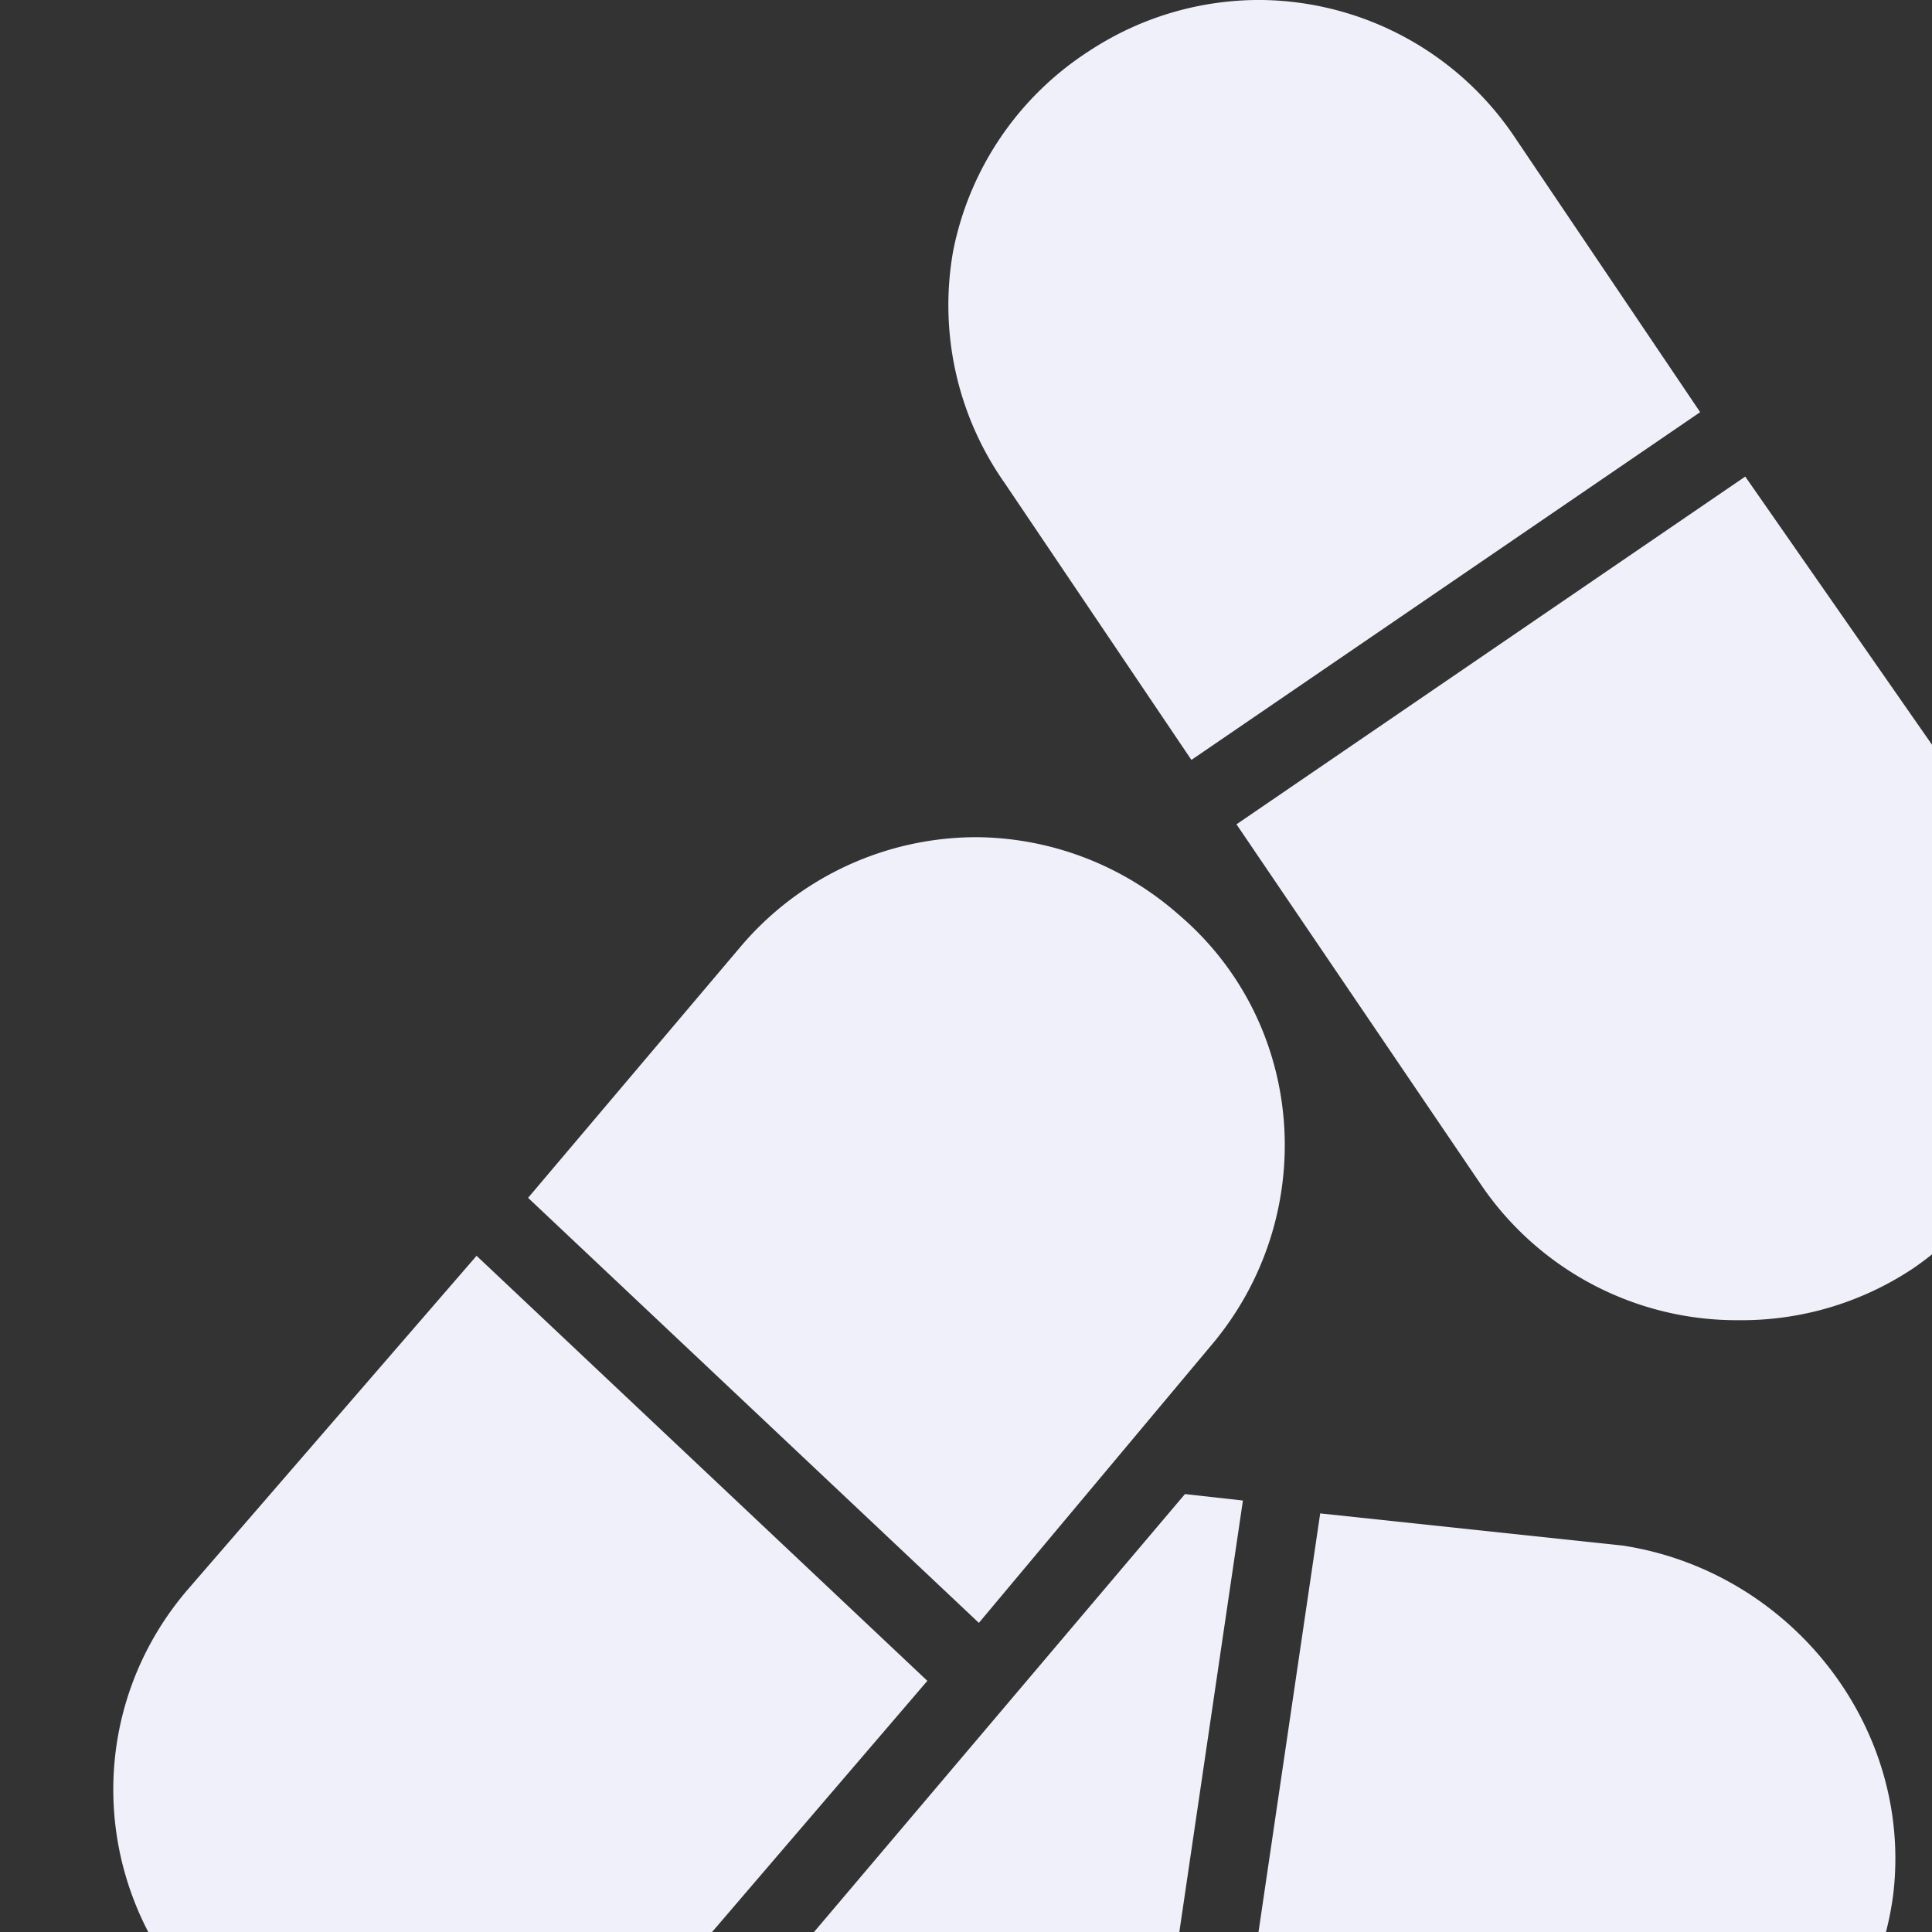
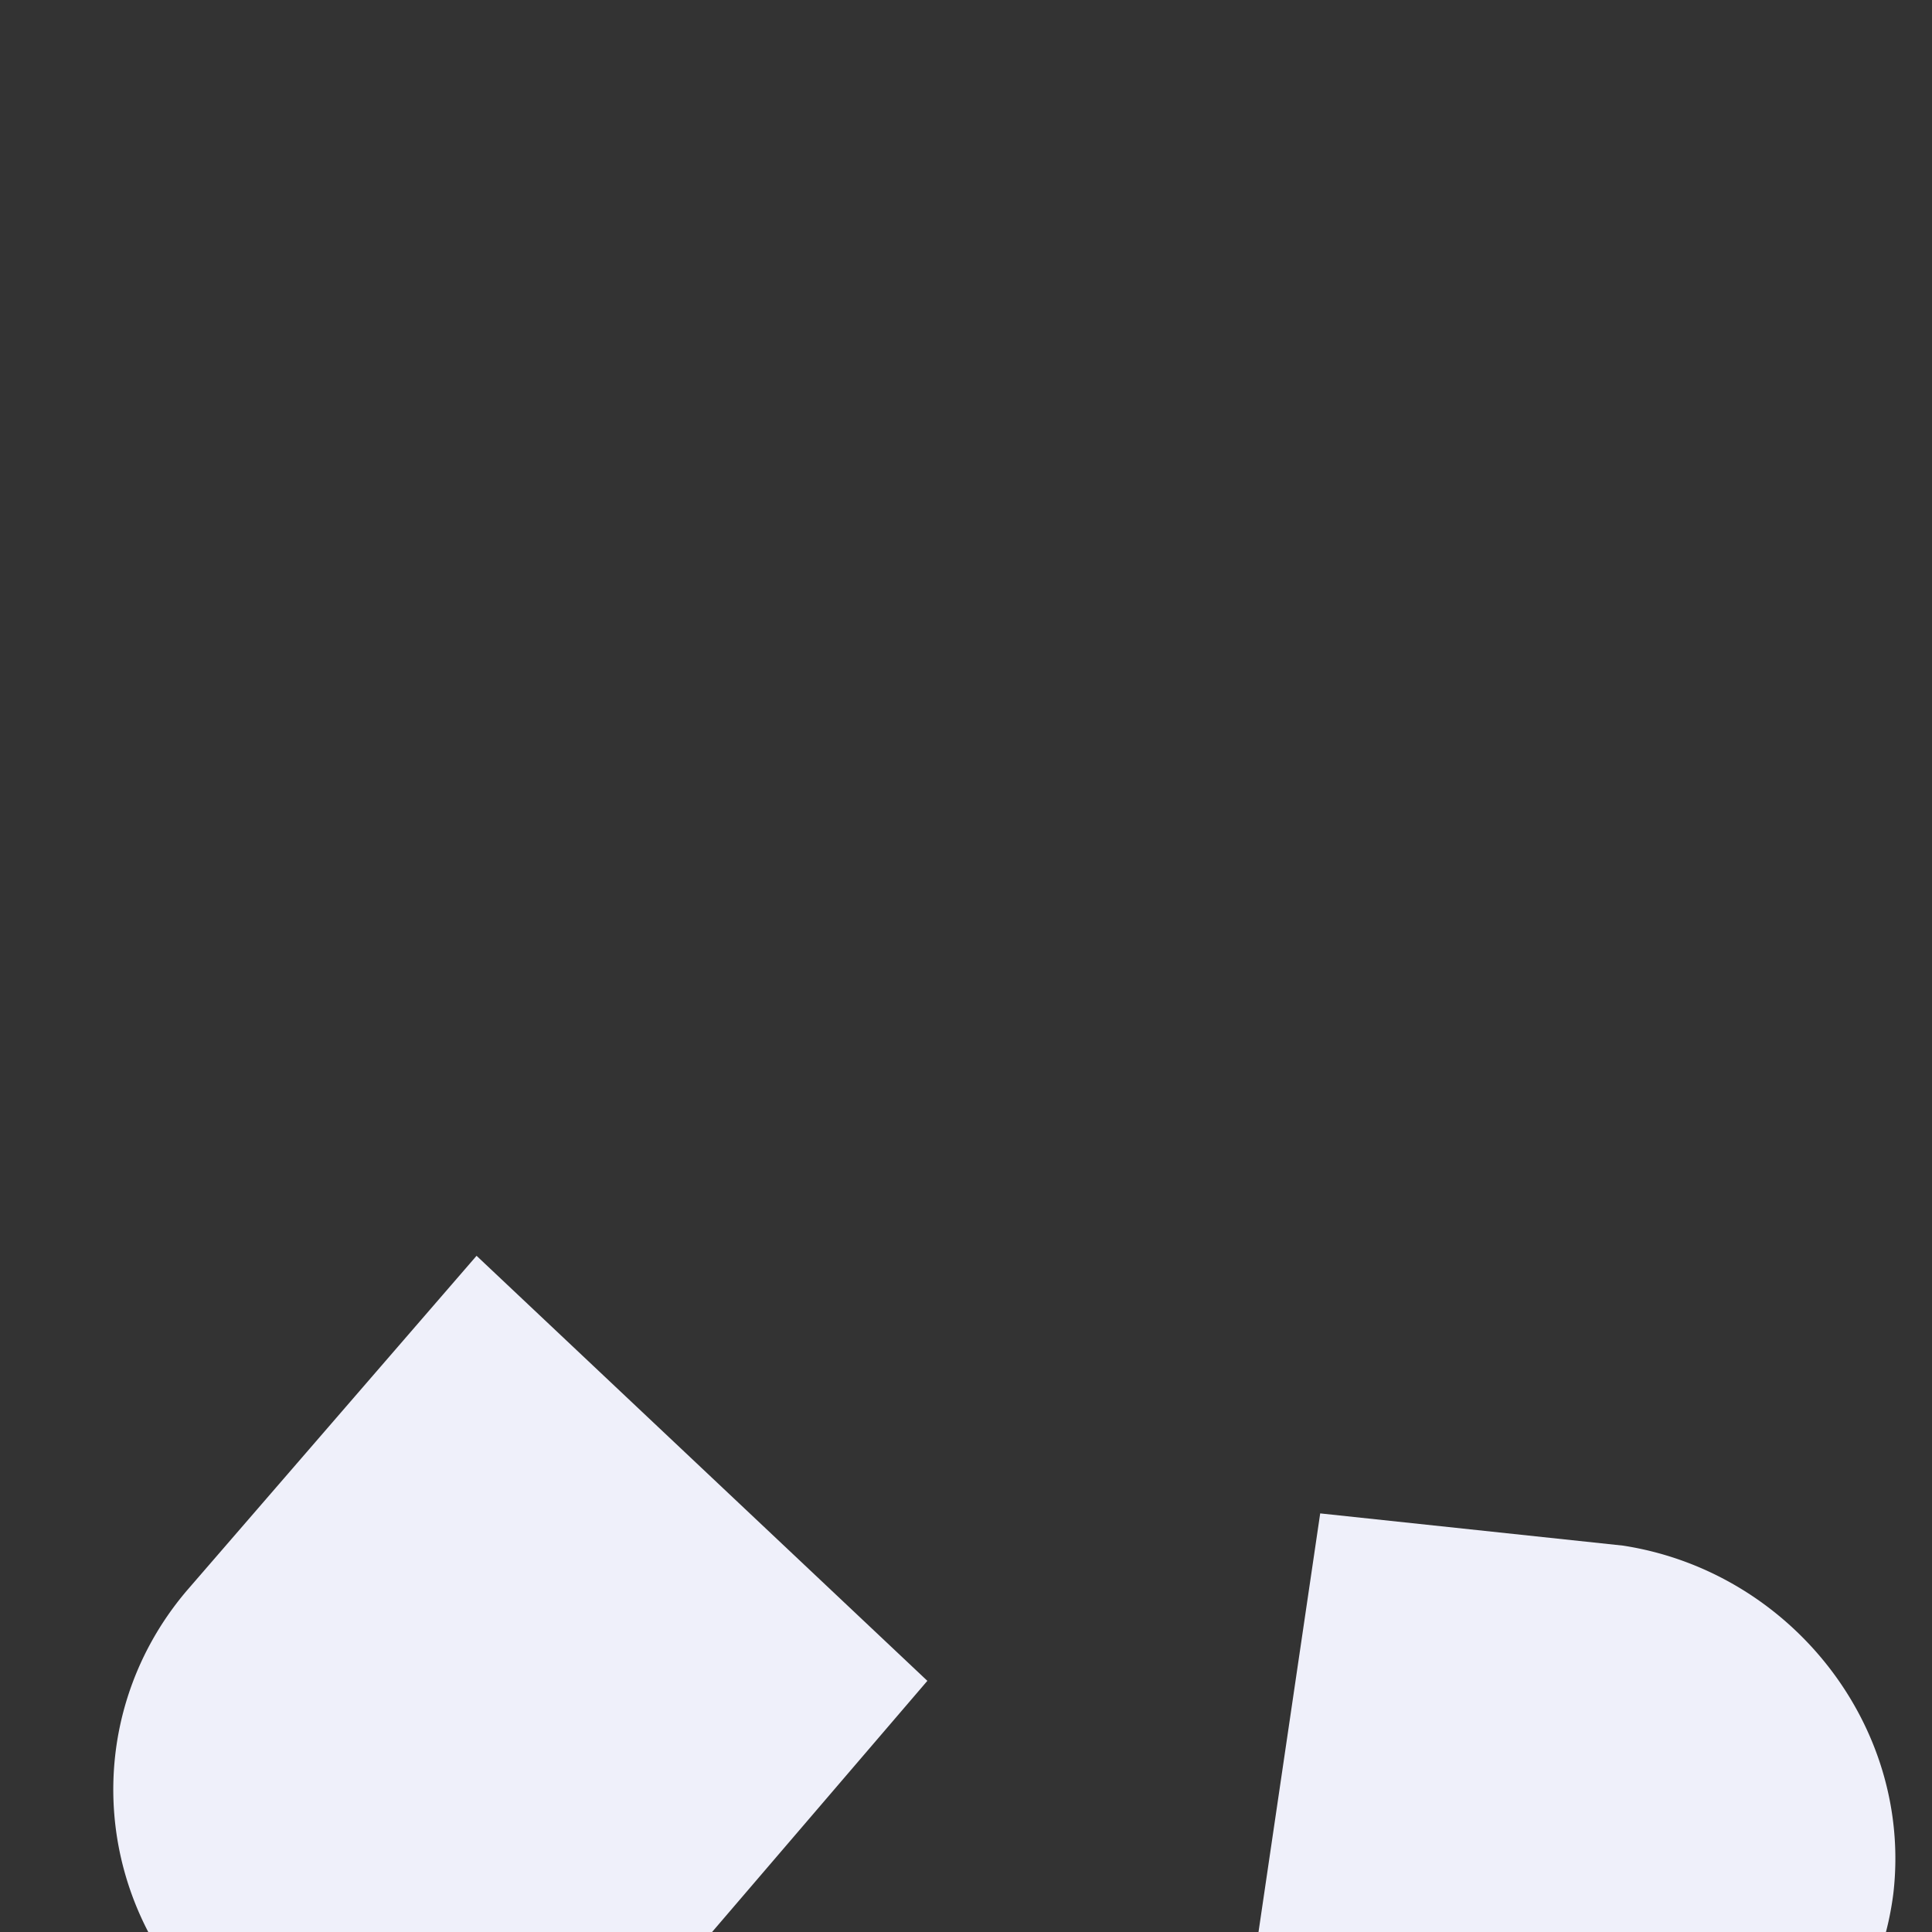
<svg xmlns="http://www.w3.org/2000/svg" viewBox="0 0 3 3">
  <rect x="0" y="0" width="3" height="3" fill="#333333" stroke="none" />
  <title>pills svgrepo com</title>
  <g fill="#eff0fa" class="nc-icon-wrapper">
-     <path d="M1.85 1.18l0.79-0.54-0.29-0.43a0.48 0.48 0 0 0-0.39-0.21 0.48 0.48 0 0 0-0.27 0.08 0.48 0.48 0 0 0-0.21 0.31 0.48 0.48 0 0 0 0.08 0.36l0.29 0.43z" />
-     <path d="M3.1 1.3l-0.39-0.56-0.79 0.54 0.38 0.56a0.48 0.48 0 0 0 0.4 0.21 0.48 0.48 0 0 0 0.27-0.08c0.22-0.15 0.27-0.45 0.13-0.67z" />
-     <path d="M1.88 2.09c0.17-0.2 0.15-0.5-0.05-0.67a0.48 0.48 0 0 0-0.31-0.12 0.48 0.48 0 0 0-0.37 0.17l-0.33 0.39 0.7 0.66 0.36-0.43z" />
-     <path d="M0.74 1.95l-0.45 0.52c-0.17 0.2-0.15 0.5 0.06 0.68a0.48 0.48 0 0 0 0.31 0.11 0.48 0.48 0 0 0 0.36-0.16l0.42-0.49-0.7-0.66z" />
-     <path d="M1.84 2.32l-0.72 0.85c-0.01 0.01-0.02 0.02-0.03 0.03l0 0 0.7 0.08 0.14-0.95-0.09-0.01z" />
+     <path d="M0.74 1.95l-0.45 0.52c-0.17 0.2-0.15 0.5 0.06 0.68a0.48 0.48 0 0 0 0.31 0.11 0.48 0.48 0 0 0 0.36-0.16l0.42-0.49-0.7-0.66" />
    <path d="M2.52 2.4l-0.47-0.05-0.14 0.95 0.49 0.06c0.02 0 0.04 0 0.06 0h0a0.48 0.48 0 0 0 0.48-0.42c0.03-0.26-0.16-0.5-0.42-0.54z" />
  </g>
</svg>